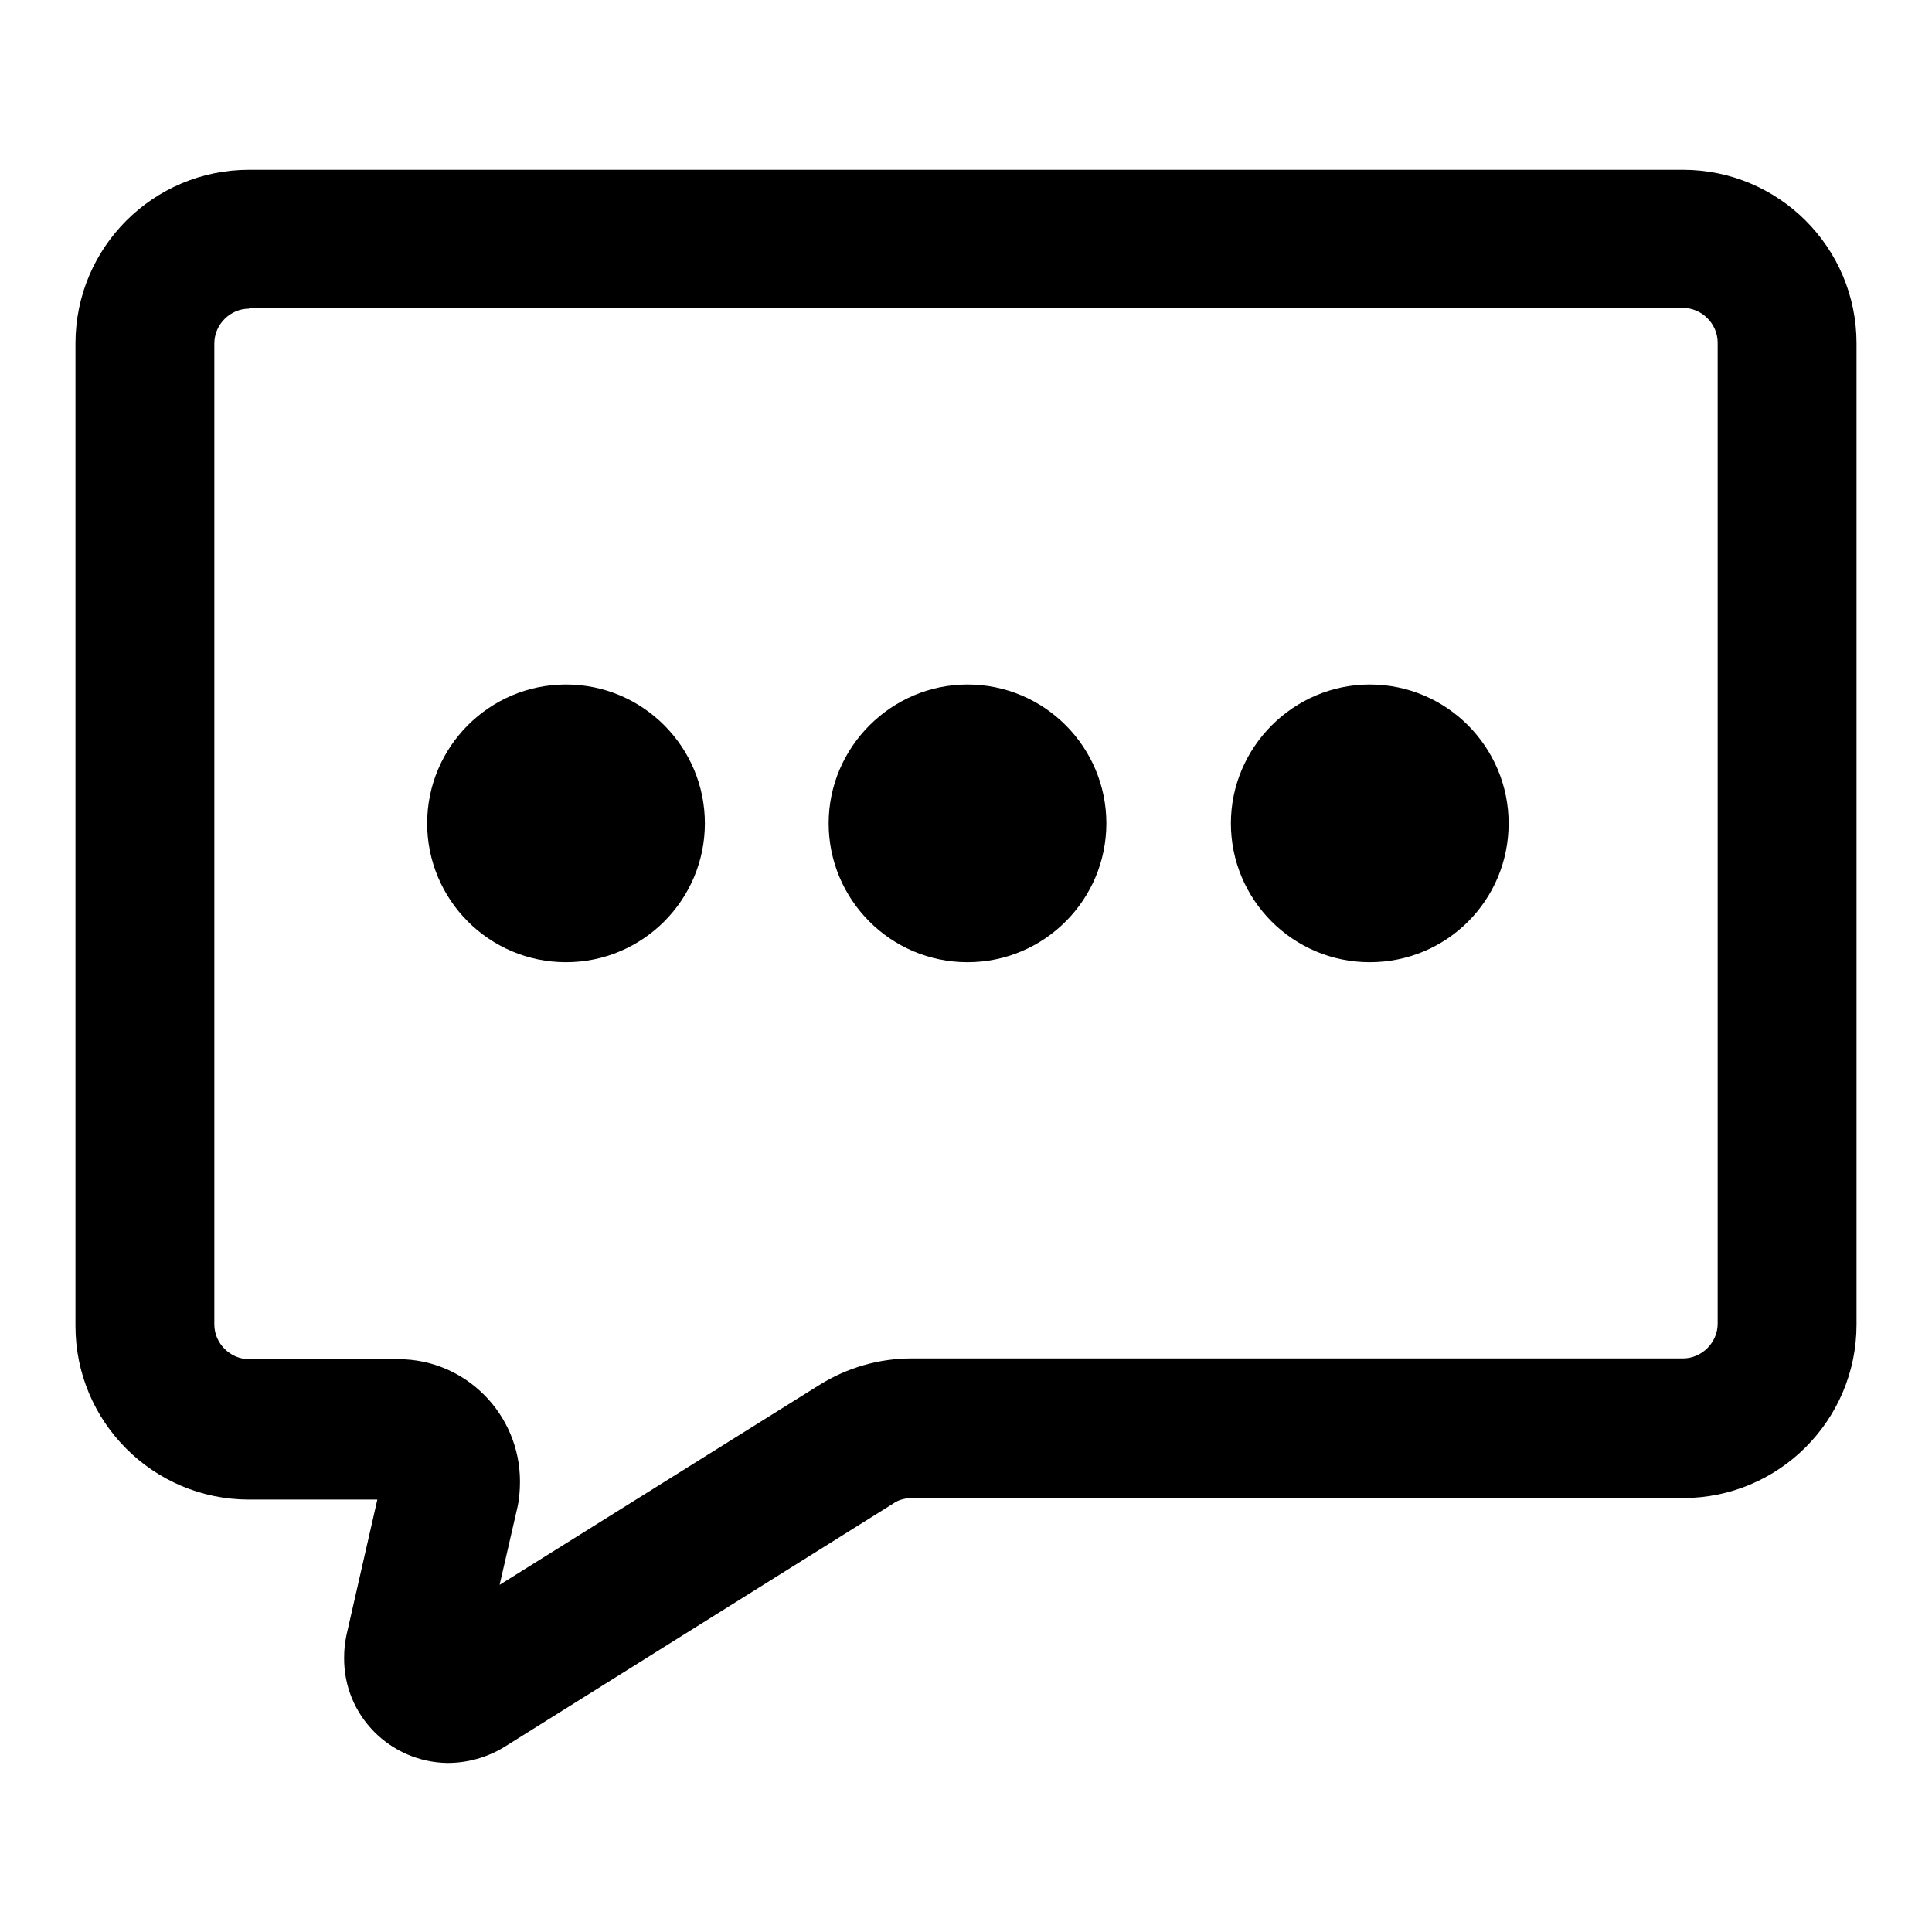
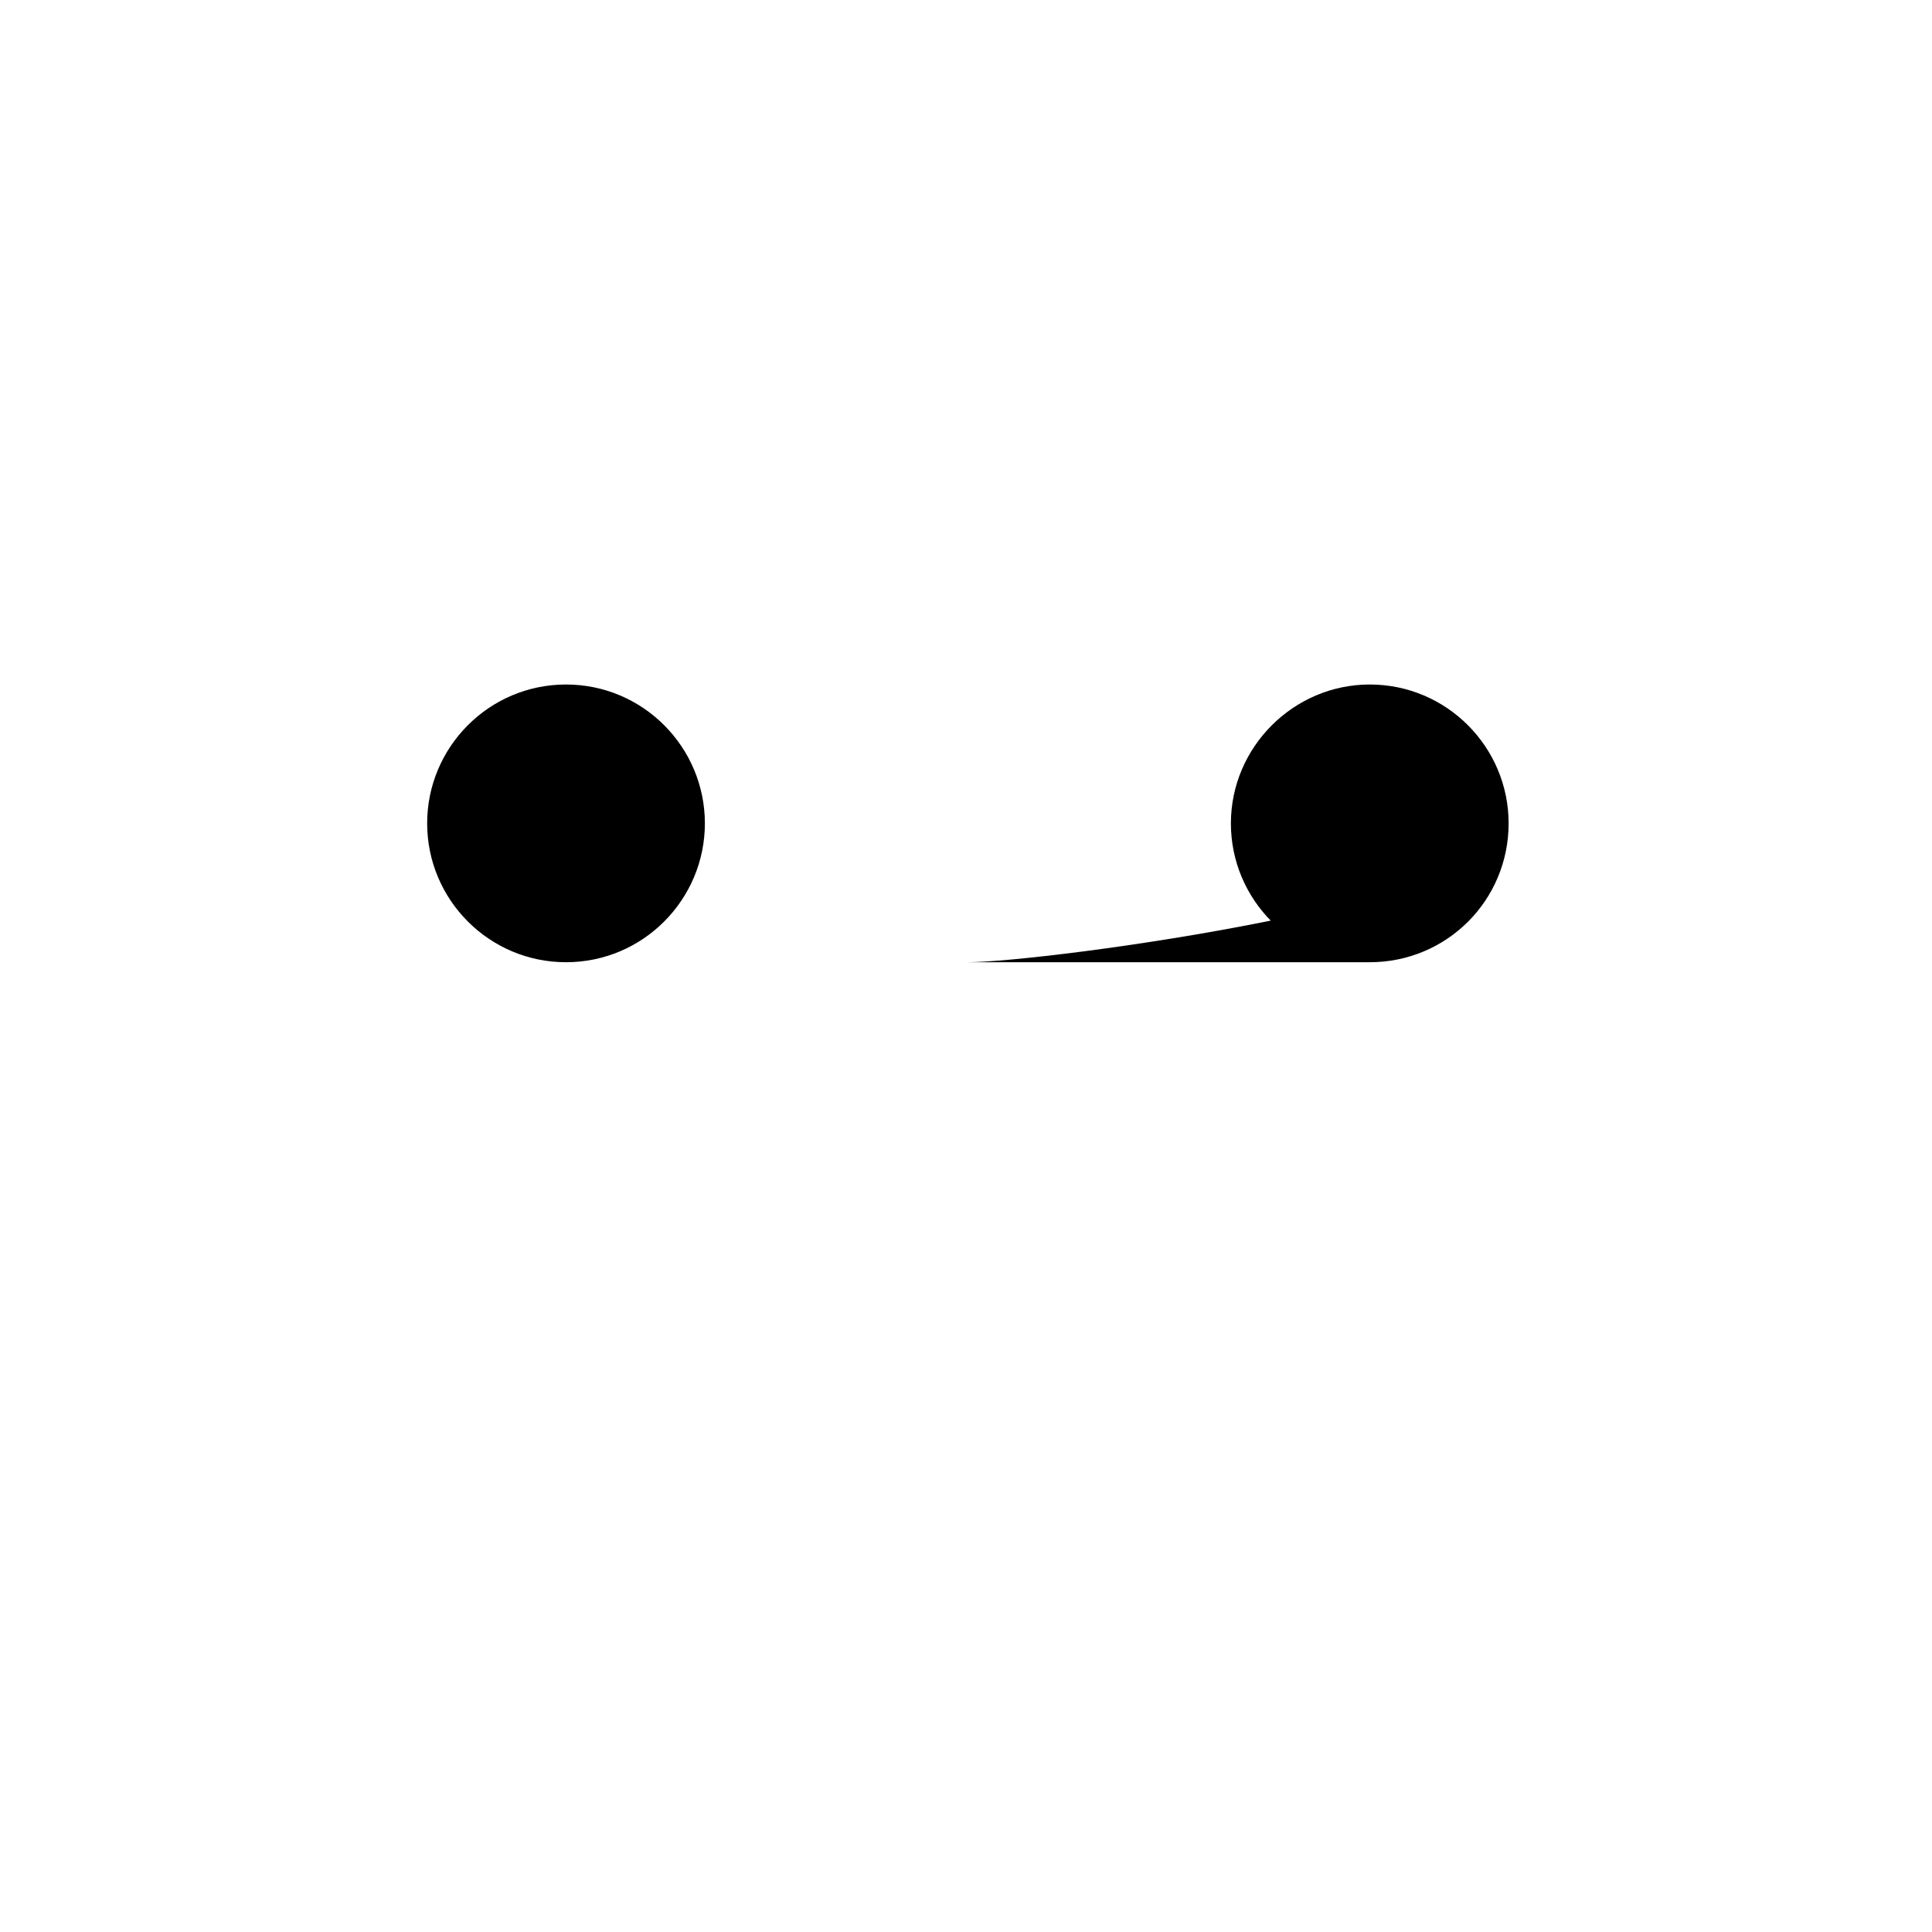
<svg xmlns="http://www.w3.org/2000/svg" version="1.1" x="0px" y="0px" viewBox="0 0 256 256" enable-background="new 0 0 256 256" xml:space="preserve">
  <g>
-     <path fill="#000000" d="M59.3,233.6c-7.6-0.1-13.8-6.3-13.7-14c0-1,0.1-1.9,0.3-2.9l4.1-18H33c-12.7,0-23-10.3-23-23 c0-0.1,0-0.2,0-0.2v-130c0-12.7,10.3-23,23-23H223c12.7,0,23,10.3,23,23l0,0v130c0,12.7-10.3,23-23,23l0,0H120.9 c-0.9,0-1.8,0.2-2.5,0.7l-51.6,32.3C64.5,232.9,61.9,233.6,59.3,233.6L59.3,233.6z M33,40.9c-2.5,0-4.6,2.1-4.6,4.6v130 c0,2.5,2.1,4.6,4.6,4.6h19.8c8.9,0,16.1,7.3,16.1,16.2c0,1.2-0.1,2.5-0.4,3.7L66.2,210l42.4-26.5c3.7-2.3,7.9-3.5,12.2-3.5H223 c2.5,0,4.6-2.1,4.6-4.6v-130c0-2.5-2.1-4.6-4.6-4.6H33z" />
-     <path fill="#000000" d="M181.5,127.5c-10.2,0-18.4-8.3-18.4-18.4s8.3-18.4,18.4-18.4c10.2,0,18.4,8.3,18.4,18.4l0,0 C199.9,119.3,191.7,127.5,181.5,127.5z M128.2,127.5c-10.2,0-18.4-8.3-18.4-18.4s8.3-18.4,18.4-18.4c10.2,0,18.4,8.3,18.4,18.4 S138.4,127.5,128.2,127.5z M75,127.5c-10.2,0-18.4-8.3-18.4-18.4S64.8,90.7,75,90.7s18.4,8.3,18.4,18.4S85.2,127.5,75,127.5z" />
+     <path fill="#000000" d="M181.5,127.5c-10.2,0-18.4-8.3-18.4-18.4s8.3-18.4,18.4-18.4c10.2,0,18.4,8.3,18.4,18.4l0,0 C199.9,119.3,191.7,127.5,181.5,127.5z c-10.2,0-18.4-8.3-18.4-18.4s8.3-18.4,18.4-18.4c10.2,0,18.4,8.3,18.4,18.4 S138.4,127.5,128.2,127.5z M75,127.5c-10.2,0-18.4-8.3-18.4-18.4S64.8,90.7,75,90.7s18.4,8.3,18.4,18.4S85.2,127.5,75,127.5z" />
  </g>
</svg>